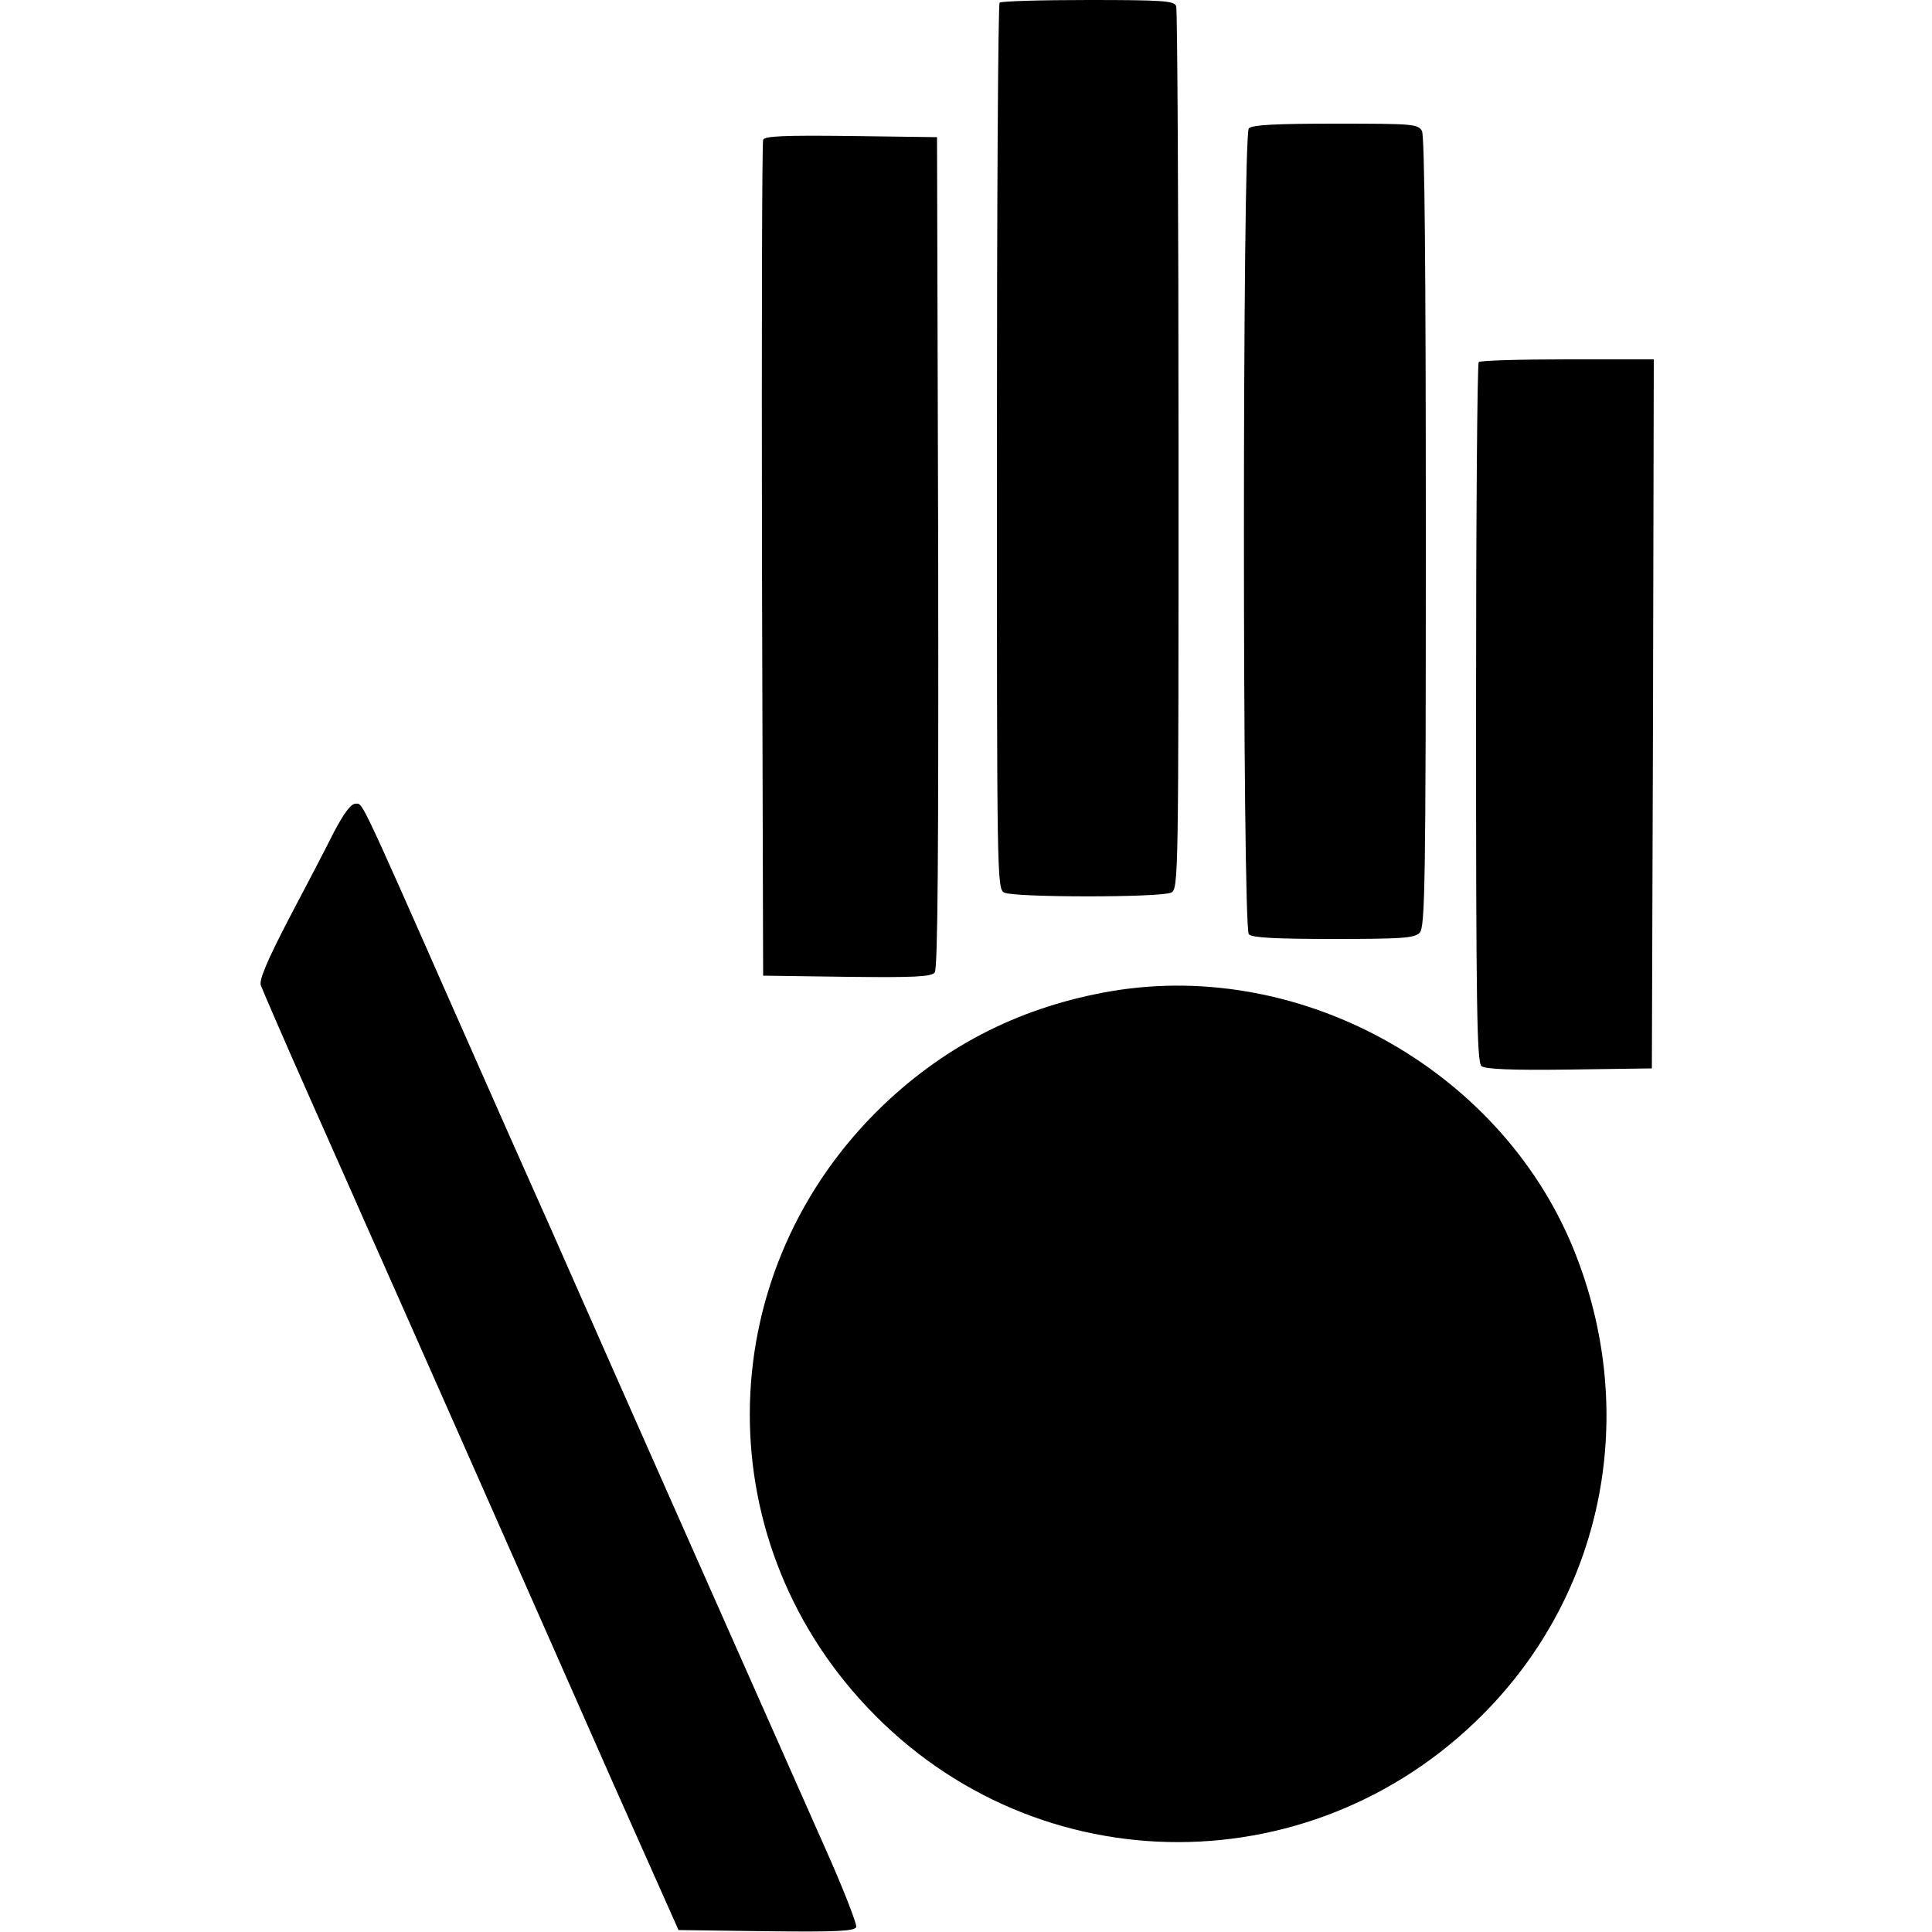
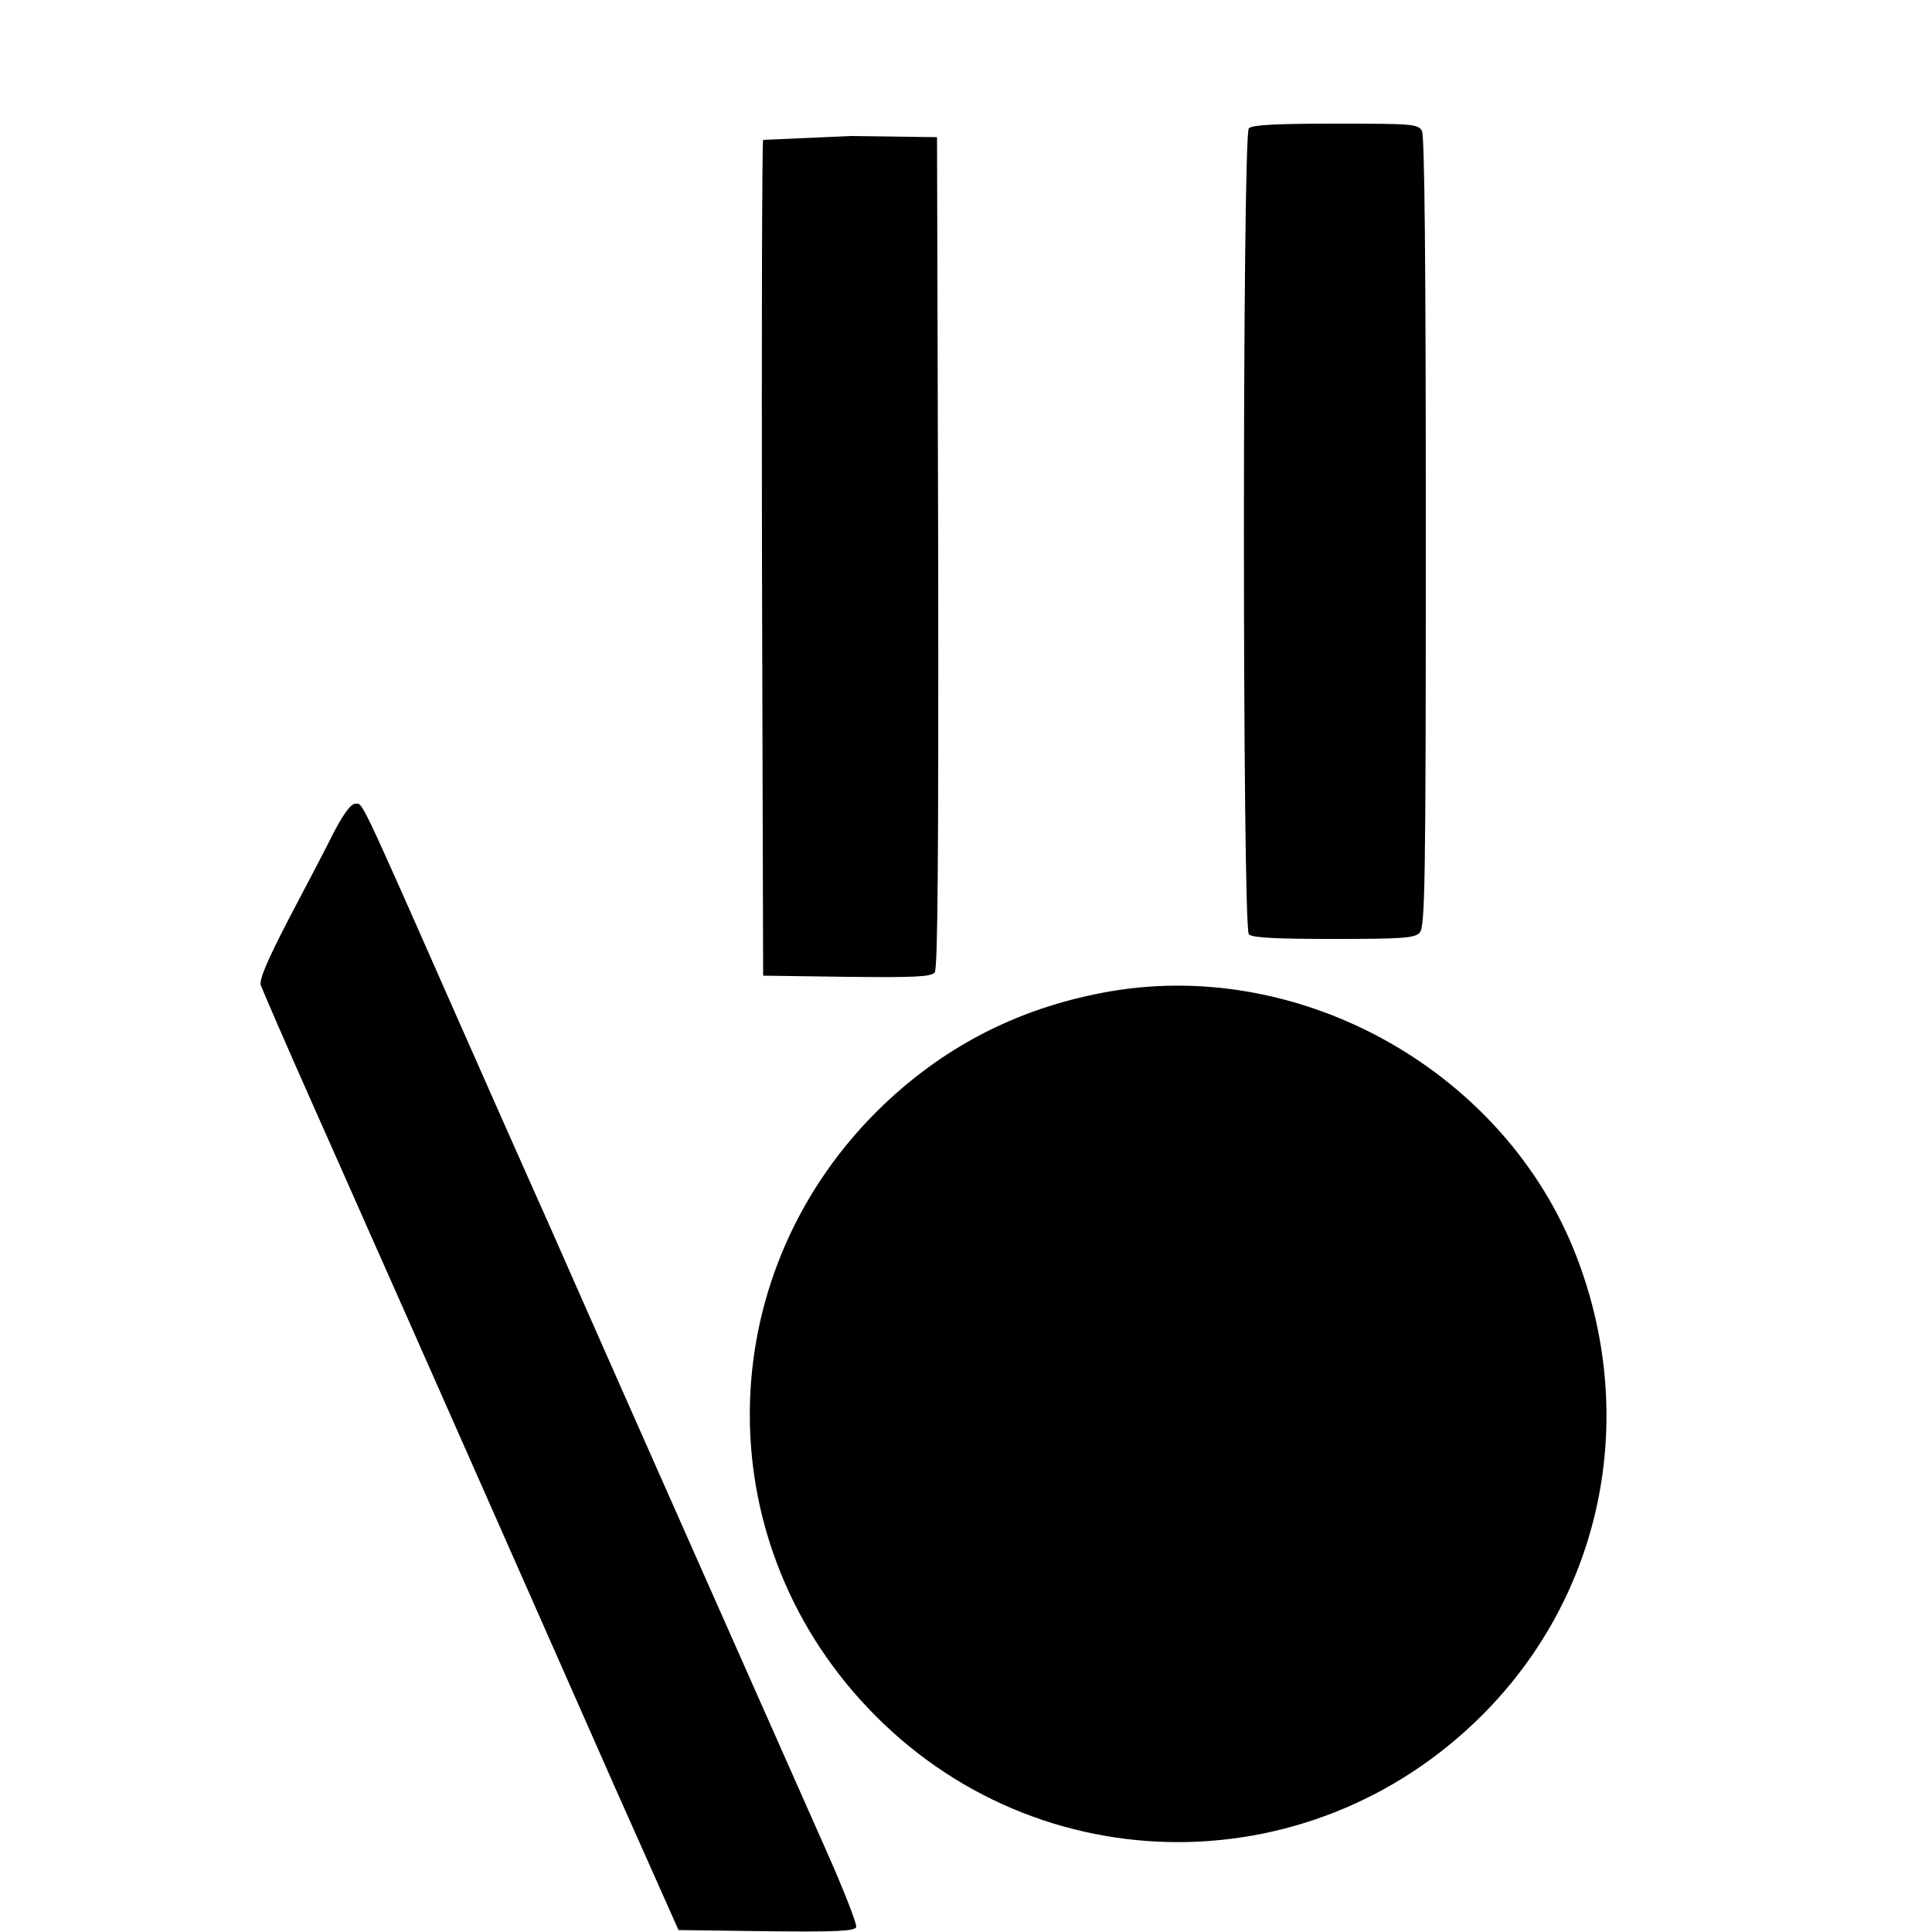
<svg xmlns="http://www.w3.org/2000/svg" version="1.0" width="500pt" height="500pt" viewBox="0 0 500 500" preserveAspectRatio="xMidYMid meet">
  <g transform="translate(0,500) scale(0.1,-0.1)" fill="#000000" stroke="none">
-     <path d="M2587 4993 c-4 -3 -7 -521 -7 -1149 0 -1120 0 -1144 19 -1154 26 -13 406 -13 432 0 19 10 19 34 19 1145 0 623 -3 1140 -6 1149 -5 14 -35 16 -228 16 -123 0 -226 -3 -229 -7z" />
    <path d="M3232 4668 c-17 -17 -17 -2069 0 -2086 9 -9 71 -12 219 -12 175 0 210 2 223 16 14 14 16 121 16 1035 0 684 -3 1027 -10 1040 -10 18 -23 19 -223 19 -152 0 -216 -3 -225 -12z" />
-     <path d="M1975 4638 c-3 -7 -4 -497 -3 -1088 l3 -1075 216 -3 c174 -2 218 0 228 11 8 11 10 294 9 1088 l-3 1074 -223 3 c-173 2 -224 0 -227 -10z" />
-     <path d="M3827 4063 c-4 -3 -7 -412 -7 -908 0 -754 2 -904 14 -914 9 -8 78 -11 227 -9 l214 3 3 918 2 917 -223 0 c-123 0 -227 -3 -230 -7z" />
+     <path d="M1975 4638 c-3 -7 -4 -497 -3 -1088 l3 -1075 216 -3 c174 -2 218 0 228 11 8 11 10 294 9 1088 l-3 1074 -223 3 z" />
    <path d="M865 2848 c-20 -40 -73 -142 -117 -225 -56 -108 -78 -159 -73 -173 4 -11 63 -148 132 -303 69 -155 134 -302 145 -327 11 -25 122 -274 246 -555 124 -280 300 -679 391 -885 l167 -375 227 -3 c181 -2 229 0 233 11 2 7 -33 98 -80 203 -109 246 -582 1312 -653 1474 -30 69 -72 163 -93 210 -21 47 -118 265 -215 485 -248 562 -236 535 -255 535 -12 0 -30 -25 -55 -72z" />
    <path d="M2877 2435 c-229 -39 -424 -136 -590 -294 -445 -425 -464 -1114 -42 -1560 440 -466 1171 -464 1613 3 294 311 379 757 222 1164 -182 474 -703 771 -1203 687z" />
  </g>
</svg>